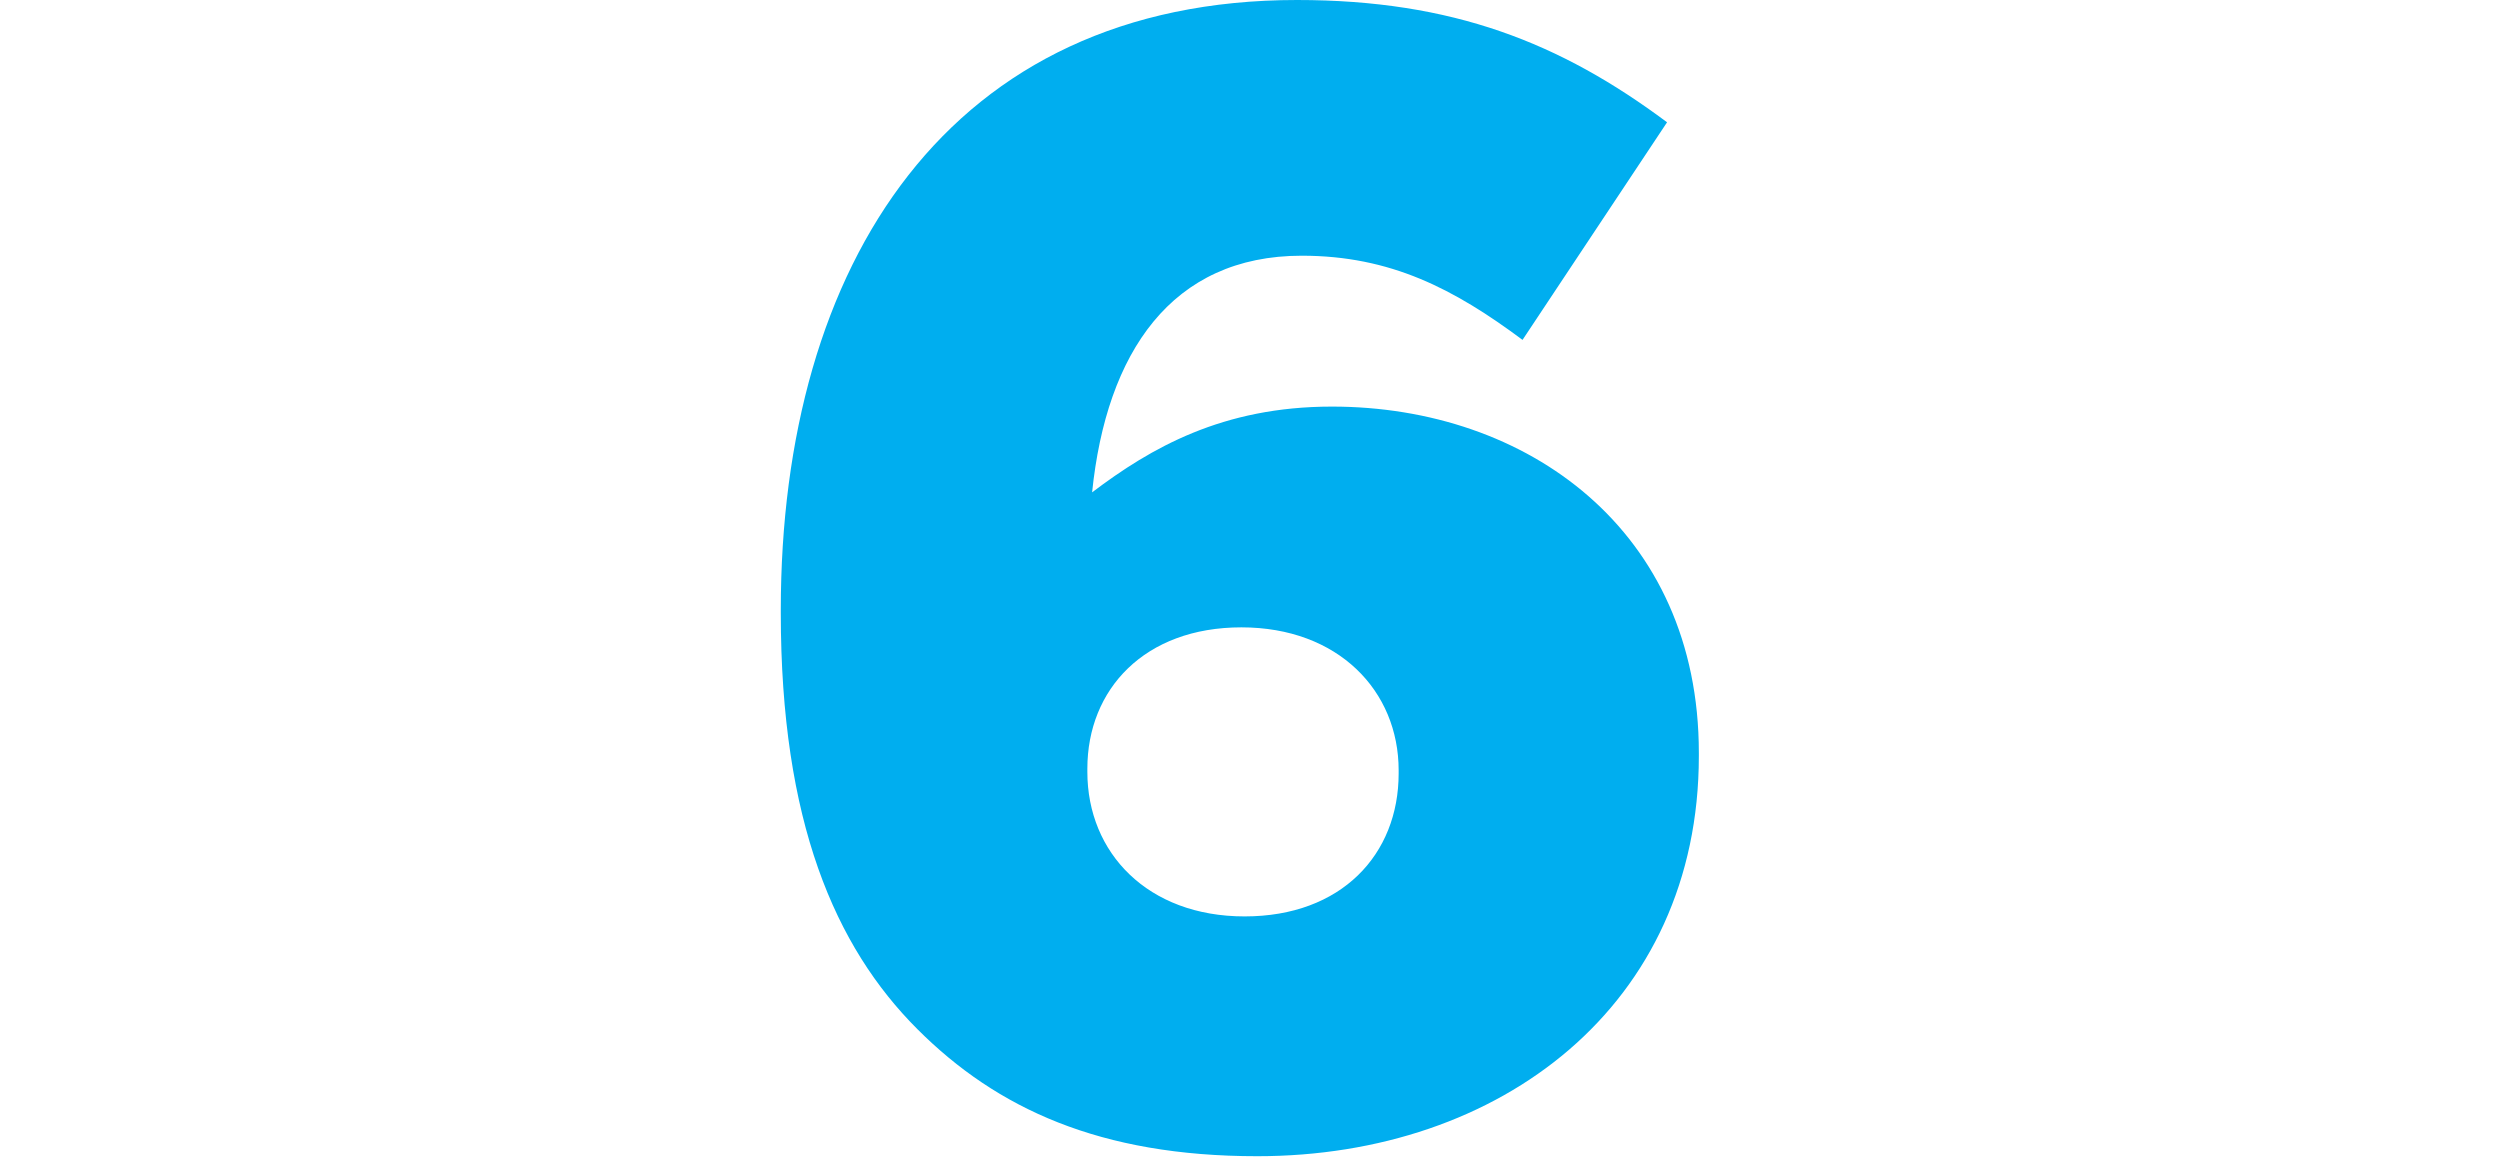
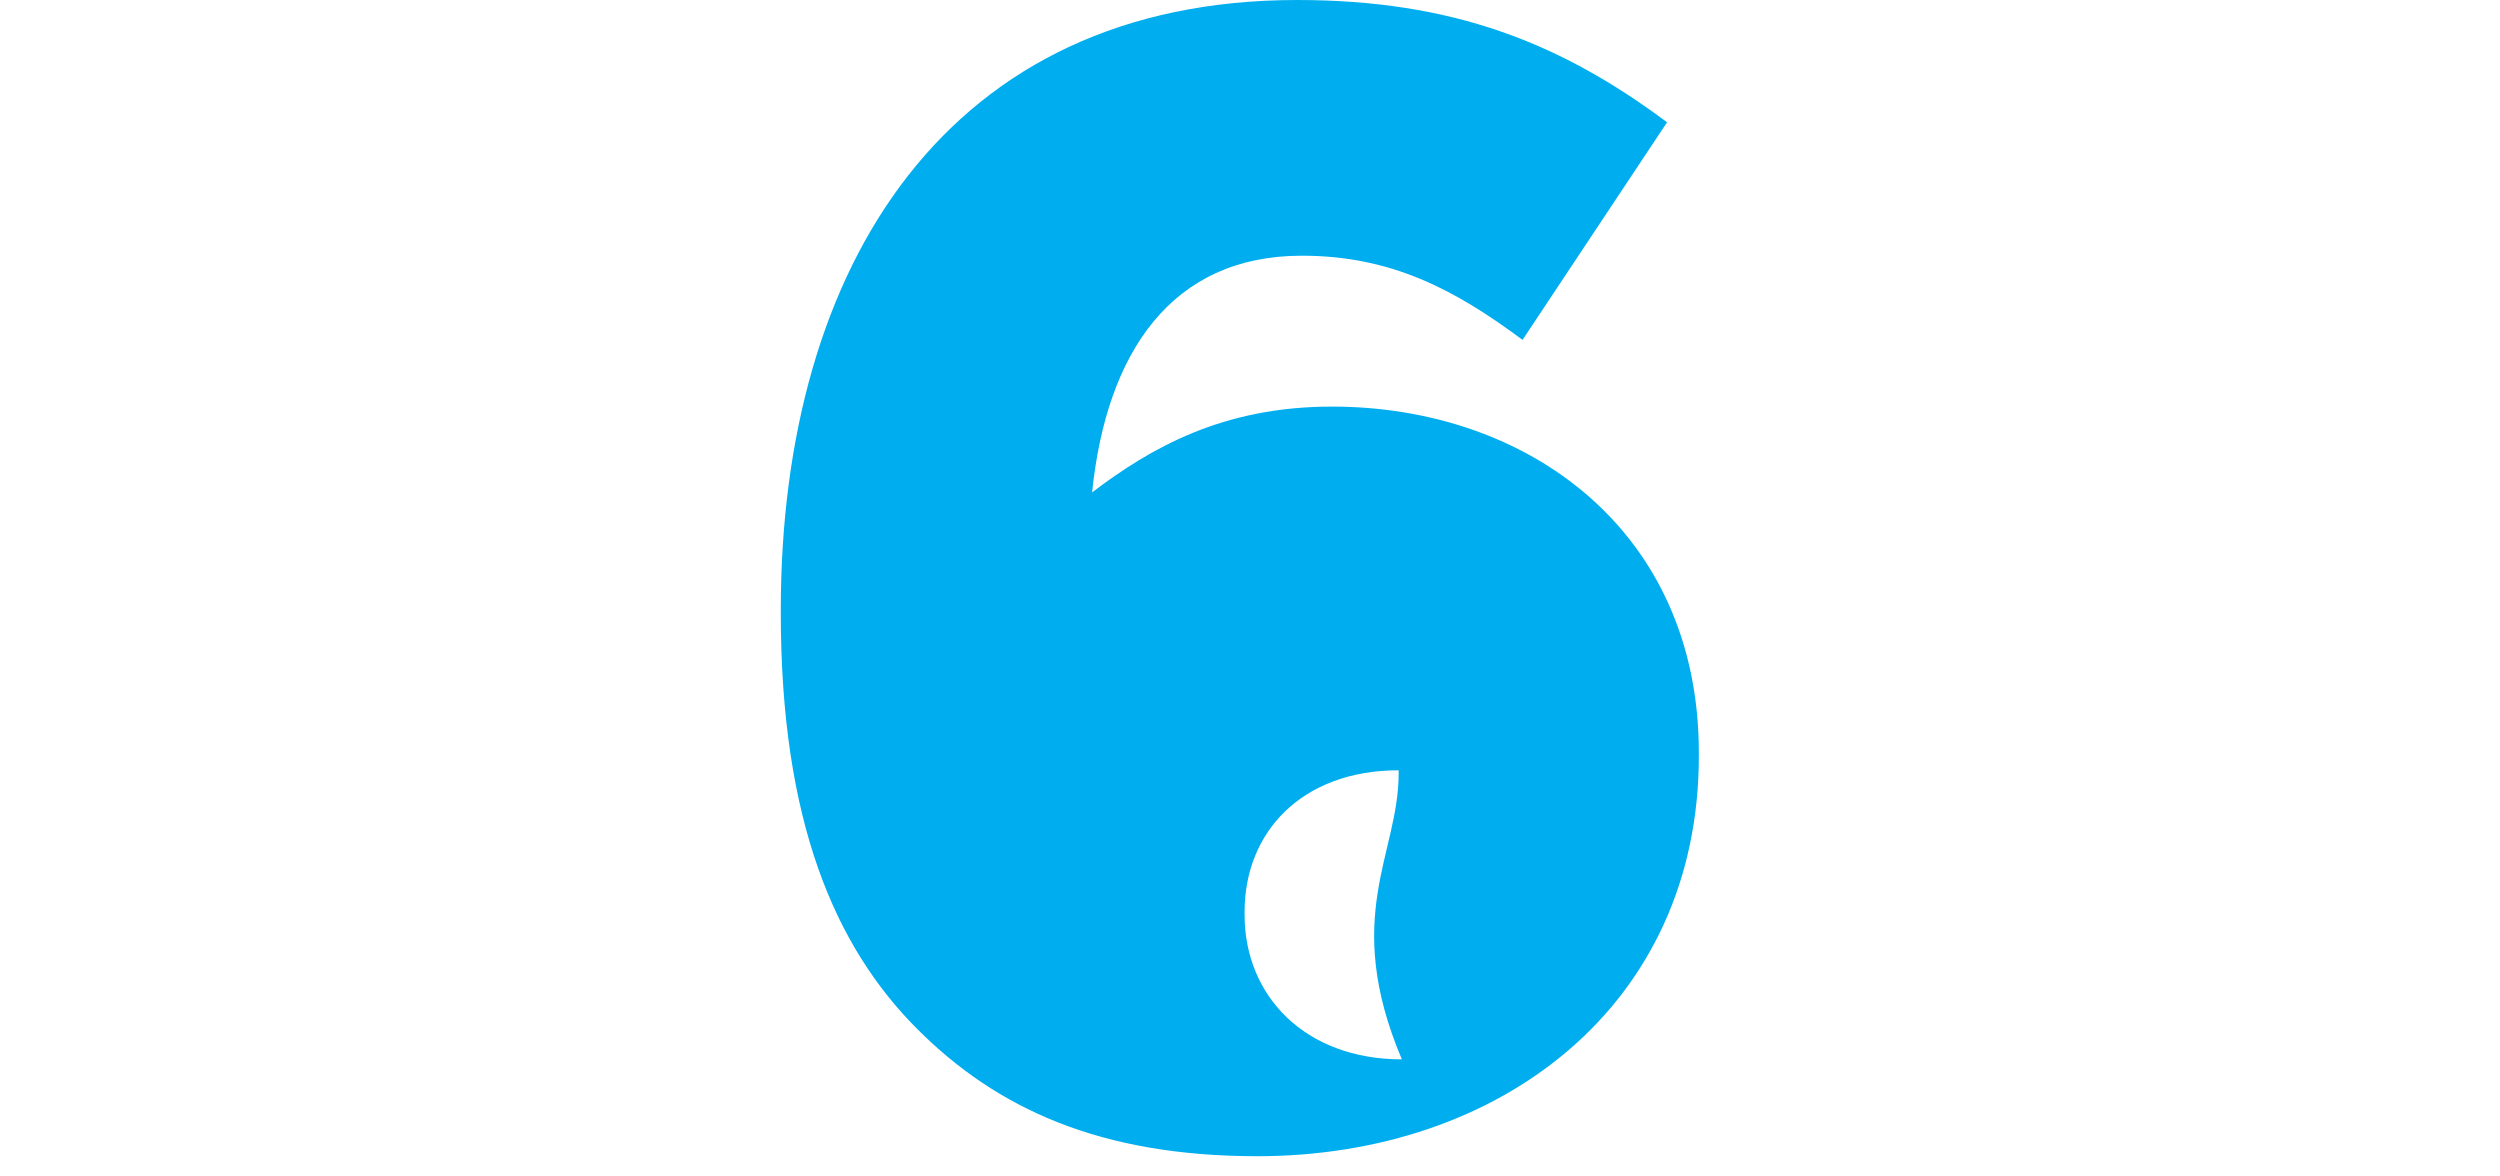
<svg xmlns="http://www.w3.org/2000/svg" id="Layer_1" x="0px" y="0px" width="85px" height="40px" viewBox="0 0 85 40" style="enable-background:new 0 0 85 40;" xml:space="preserve">
  <style type="text/css"> .st0{fill:#00AEEF;} </style>
  <g>
-     <path class="st0" d="M31.192,34.992c-2.809-2.808-4.645-7.073-4.645-14.147v-0.108C26.547,8.964,32.272,0,44.098,0 c5.292,0,8.964,1.458,12.582,4.158l-4.914,7.398c-2.322-1.729-4.482-2.862-7.506-2.862c-4.428,0-6.642,3.294-7.128,8.046 c1.998-1.512,4.429-2.916,8.154-2.916c6.643,0,12.475,4.212,12.475,11.772v0.107c0,8.479-6.75,13.608-15.012,13.608 C37.402,39.312,33.892,37.692,31.192,34.992z M47.554,26.298V26.19c0-2.7-2.053-4.86-5.346-4.86c-3.294,0-5.238,2.106-5.238,4.807 v0.107c0,2.754,2.053,4.914,5.347,4.914C45.609,31.158,47.554,29.052,47.554,26.298z" />
+     <path class="st0" d="M31.192,34.992c-2.809-2.808-4.645-7.073-4.645-14.147v-0.108C26.547,8.964,32.272,0,44.098,0 c5.292,0,8.964,1.458,12.582,4.158l-4.914,7.398c-2.322-1.729-4.482-2.862-7.506-2.862c-4.428,0-6.642,3.294-7.128,8.046 c1.998-1.512,4.429-2.916,8.154-2.916c6.643,0,12.475,4.212,12.475,11.772v0.107c0,8.479-6.75,13.608-15.012,13.608 C37.402,39.312,33.892,37.692,31.192,34.992z M47.554,26.298V26.19c-3.294,0-5.238,2.106-5.238,4.807 v0.107c0,2.754,2.053,4.914,5.347,4.914C45.609,31.158,47.554,29.052,47.554,26.298z" />
  </g>
</svg>